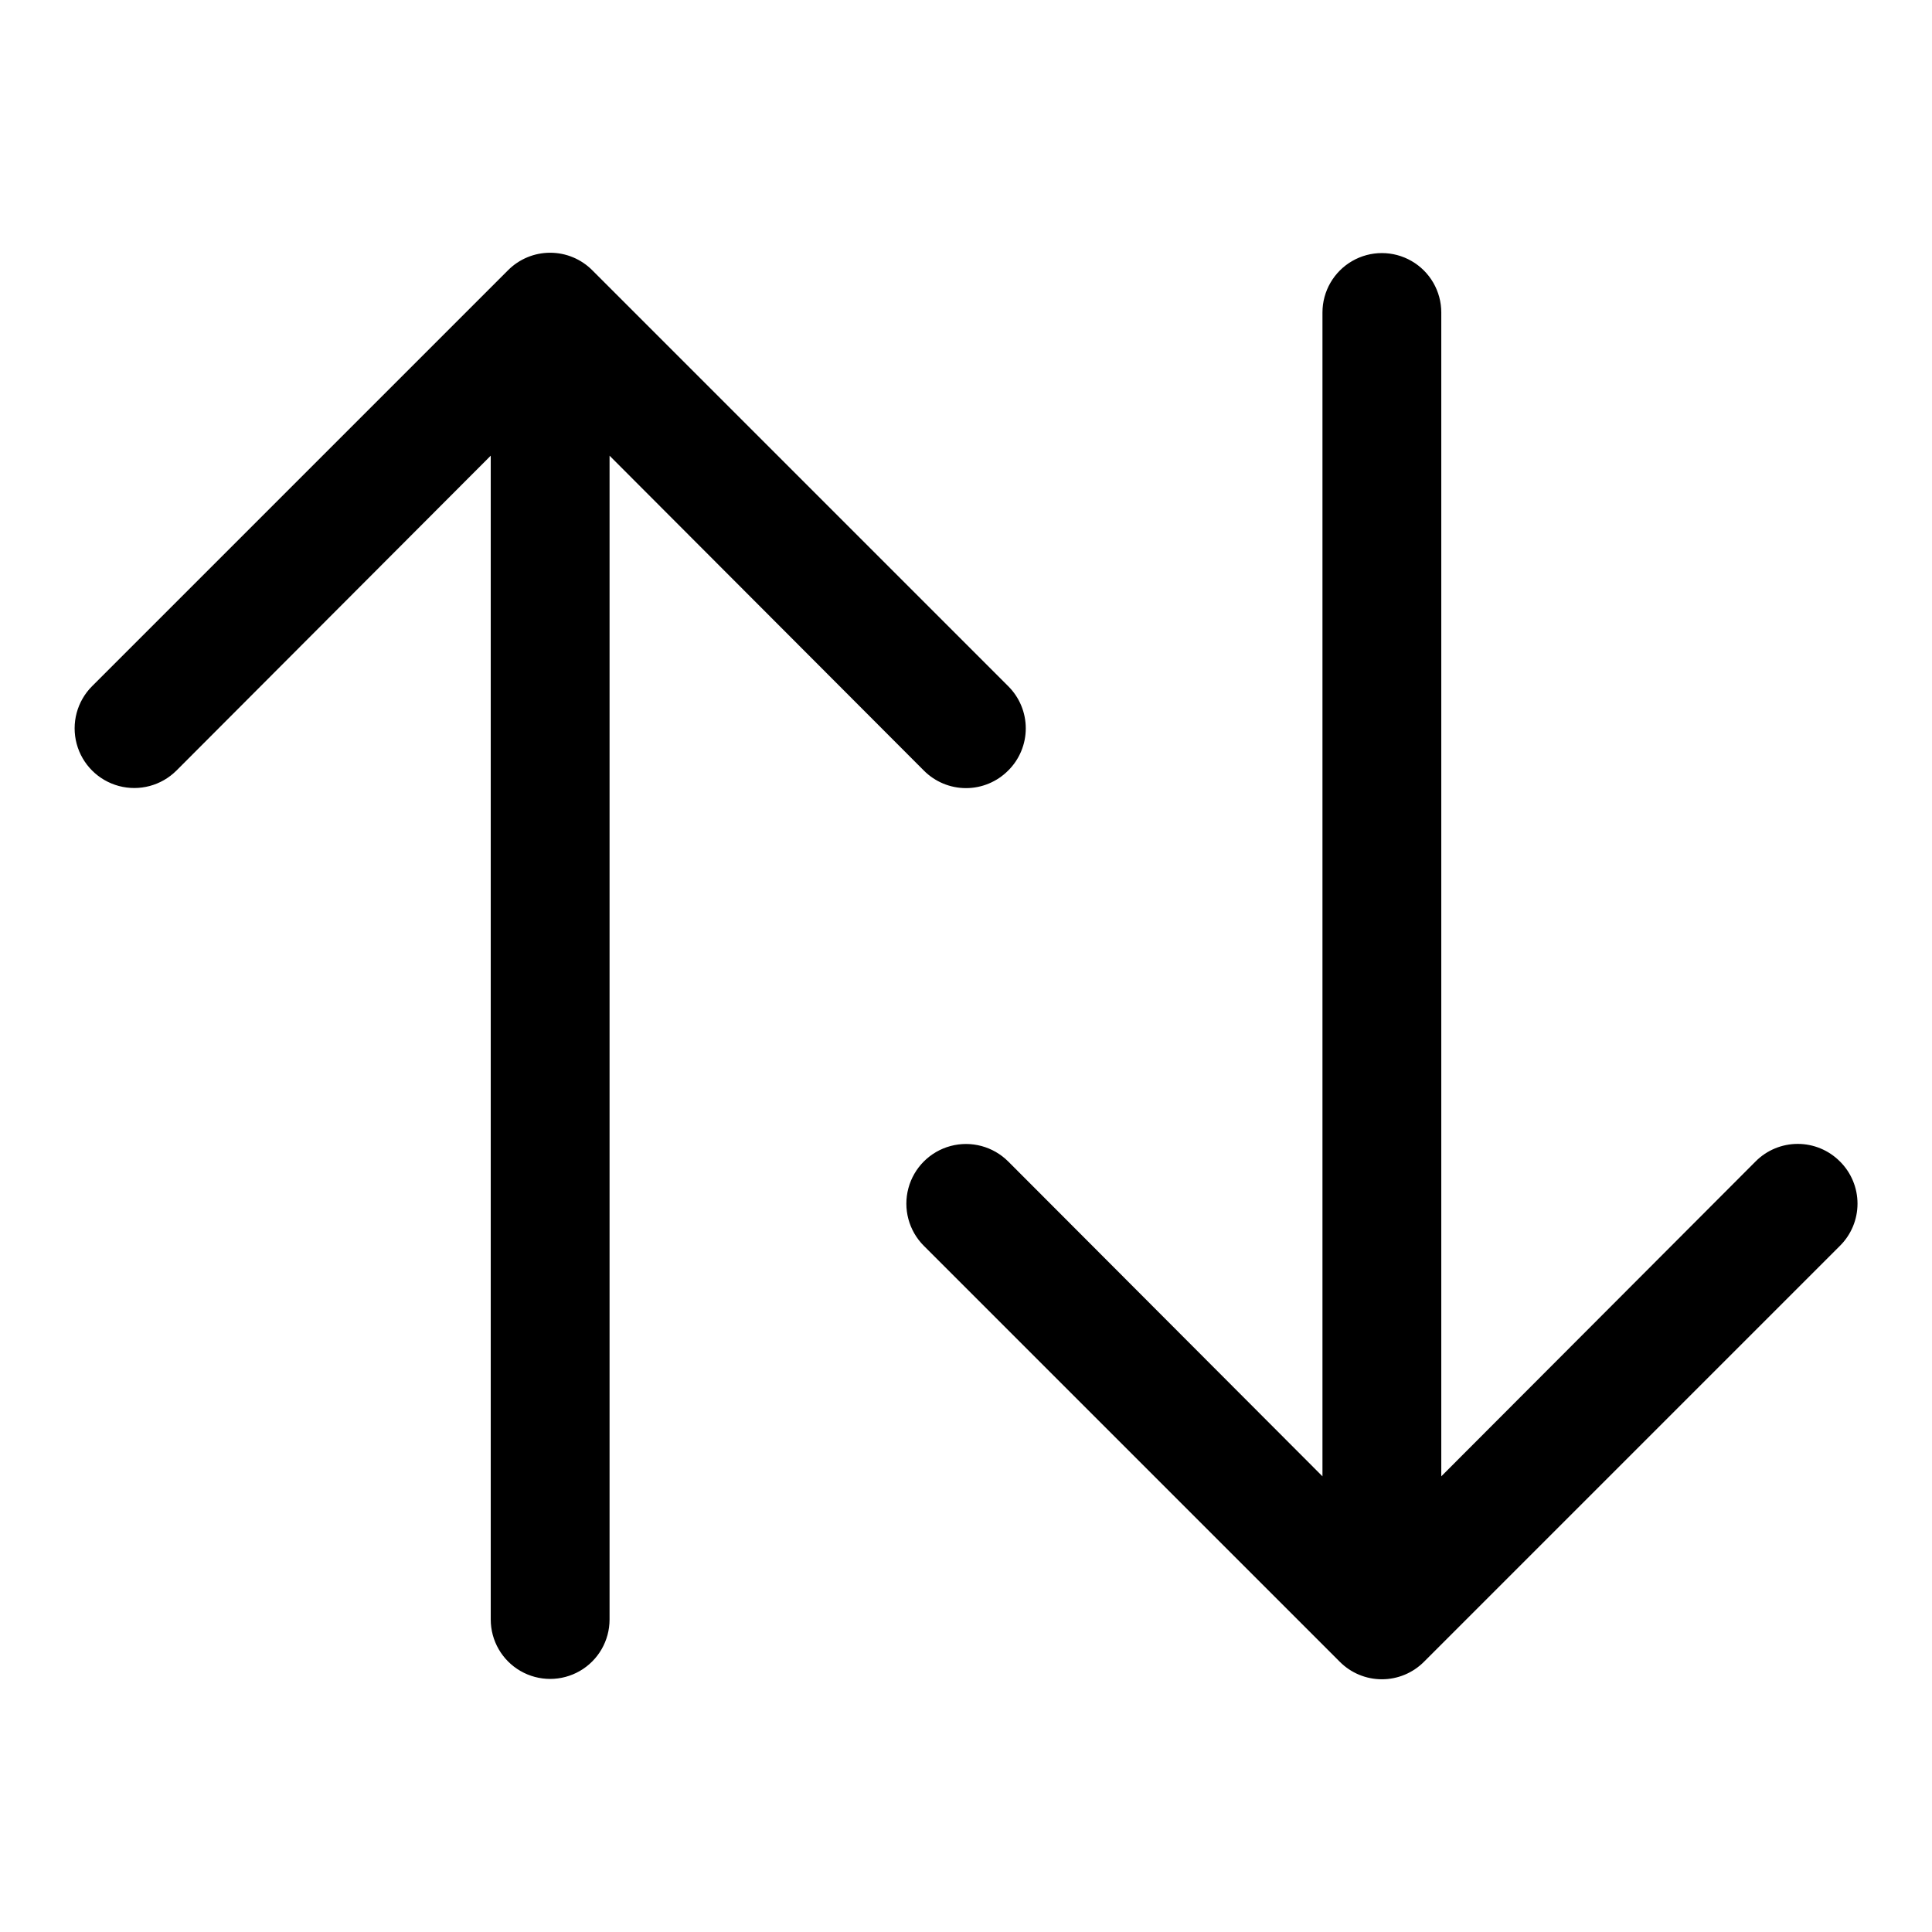
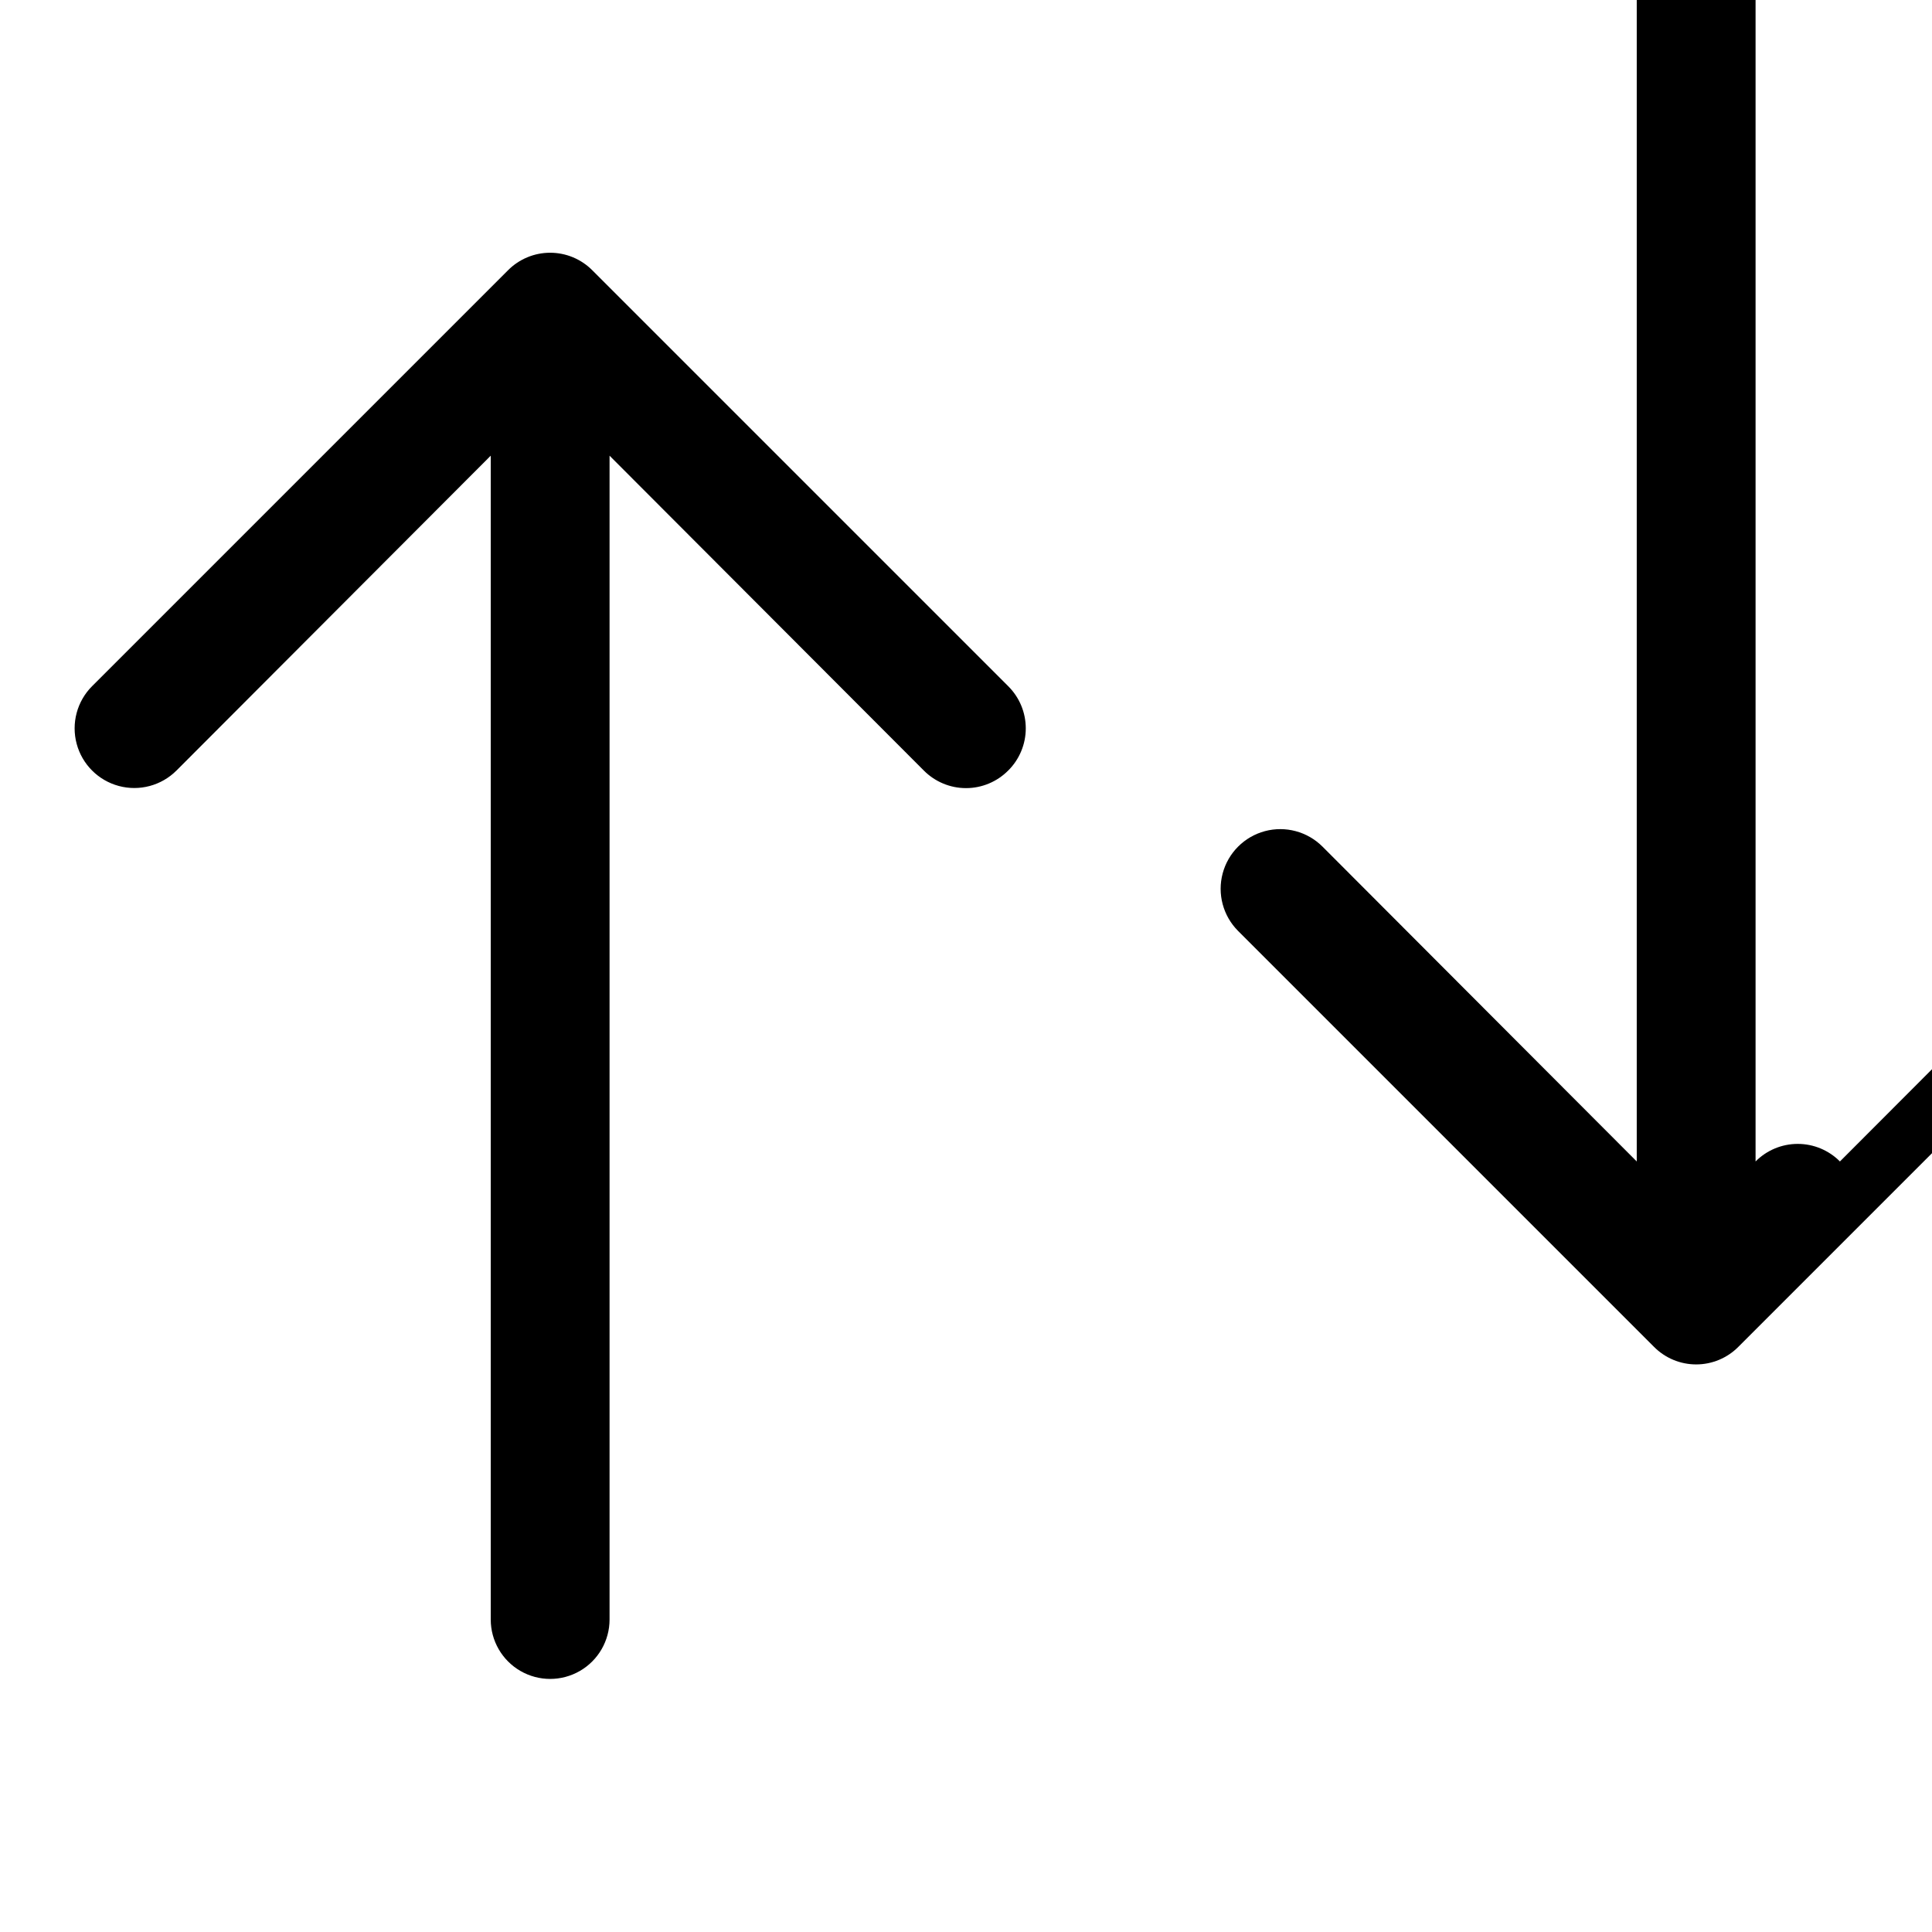
<svg xmlns="http://www.w3.org/2000/svg" fill="#000000" width="800px" height="800px" version="1.1" viewBox="144 144 512 512">
-   <path d="m411.18 348.2c-2.957 2.981-6.981 4.66-11.176 4.66-4.199 0-8.223-1.68-11.18-4.66l-83.285-83.441v308.43c0 5.625-3 10.82-7.871 13.633-4.875 2.812-10.875 2.812-15.746 0-4.871-2.812-7.871-8.008-7.871-13.633v-308.43l-83.285 83.445v-0.004c-3.996 3.996-9.816 5.555-15.27 4.094-5.457-1.461-9.719-5.723-11.18-11.18-1.461-5.453 0.098-11.277 4.09-15.27l110.21-110.21h0.004c2.953-2.981 6.981-4.656 11.176-4.656 4.199 0 8.223 1.676 11.18 4.656l110.21 110.21c2.981 2.957 4.656 6.981 4.656 11.18 0 4.195-1.676 8.223-4.656 11.176zm220.42 103.6c-2.957-2.981-6.981-4.656-11.18-4.656-4.195 0-8.223 1.676-11.176 4.656l-83.289 83.441v-308.43c0-5.625-3-10.82-7.871-13.633s-10.871-2.812-15.742 0c-4.871 2.812-7.875 8.008-7.875 13.633v308.43l-83.285-83.445v0.004c-3.992-3.992-9.812-5.555-15.27-4.094-5.453 1.465-9.715 5.727-11.176 11.18-1.465 5.457 0.098 11.277 4.09 15.27l110.21 110.21c2.957 2.984 6.981 4.66 11.18 4.66s8.223-1.676 11.18-4.66l110.21-110.21c2.981-2.957 4.656-6.981 4.656-11.176 0-4.199-1.676-8.223-4.656-11.18z" />
+   <path d="m411.18 348.2c-2.957 2.981-6.981 4.66-11.176 4.66-4.199 0-8.223-1.68-11.18-4.66l-83.285-83.441v308.43c0 5.625-3 10.82-7.871 13.633-4.875 2.812-10.875 2.812-15.746 0-4.871-2.812-7.871-8.008-7.871-13.633v-308.43l-83.285 83.445v-0.004c-3.996 3.996-9.816 5.555-15.27 4.094-5.457-1.461-9.719-5.723-11.18-11.18-1.461-5.453 0.098-11.277 4.09-15.27l110.21-110.21h0.004c2.953-2.981 6.981-4.656 11.176-4.656 4.199 0 8.223 1.676 11.18 4.656l110.21 110.21c2.981 2.957 4.656 6.981 4.656 11.18 0 4.195-1.676 8.223-4.656 11.176zm220.42 103.6c-2.957-2.981-6.981-4.656-11.18-4.656-4.195 0-8.223 1.676-11.176 4.656v-308.43c0-5.625-3-10.82-7.871-13.633s-10.871-2.812-15.742 0c-4.871 2.812-7.875 8.008-7.875 13.633v308.43l-83.285-83.445v0.004c-3.992-3.992-9.812-5.555-15.27-4.094-5.453 1.465-9.715 5.727-11.176 11.18-1.465 5.457 0.098 11.277 4.09 15.27l110.21 110.21c2.957 2.984 6.981 4.66 11.18 4.66s8.223-1.676 11.18-4.66l110.21-110.21c2.981-2.957 4.656-6.981 4.656-11.176 0-4.199-1.676-8.223-4.656-11.18z" />
</svg>